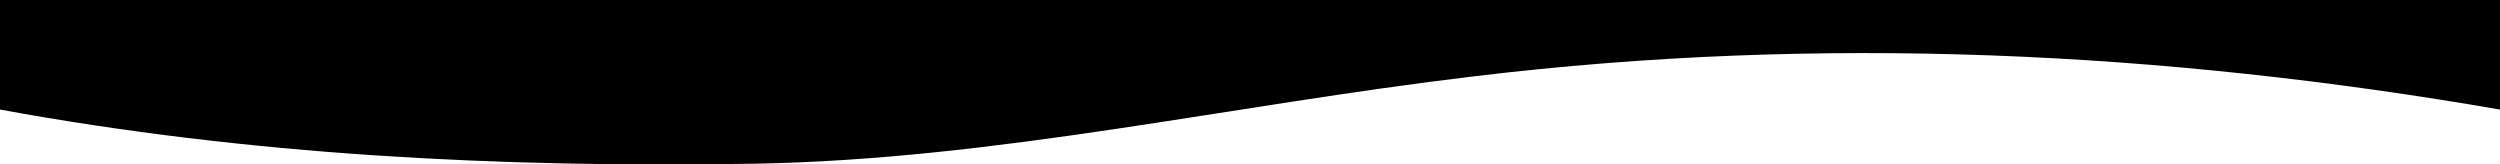
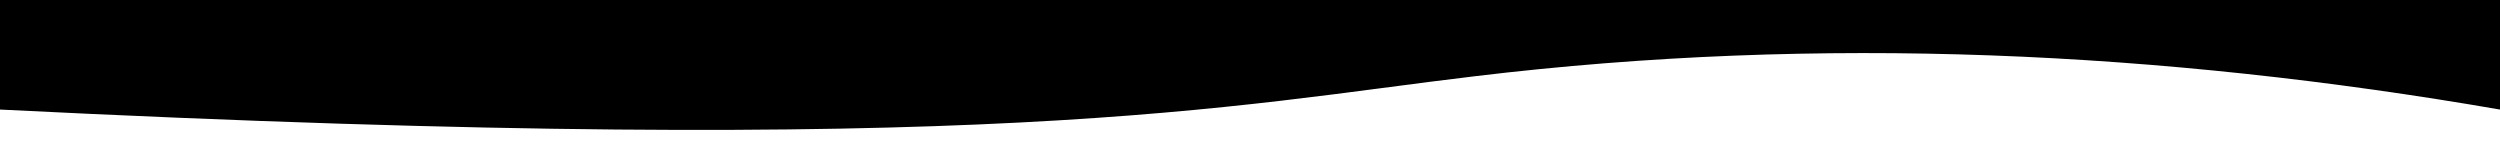
<svg xmlns="http://www.w3.org/2000/svg" id="Layer_1" data-name="Layer 1" viewBox="0 0 1520 100">
  <defs />
  <title>footer-curve</title>
-   <path class="cls-1" d="M0,66.61c152,27.87,304,35.47,458.53,32.93C605.47,97,747.33,64.08,896.8,46.34c210.27-25.33,418-15.2,623.2,20.27V0H0Z" />
+   <path class="cls-1" d="M0,66.61C605.47,97,747.33,64.08,896.8,46.34c210.27-25.33,418-15.2,623.2,20.27V0H0Z" />
</svg>